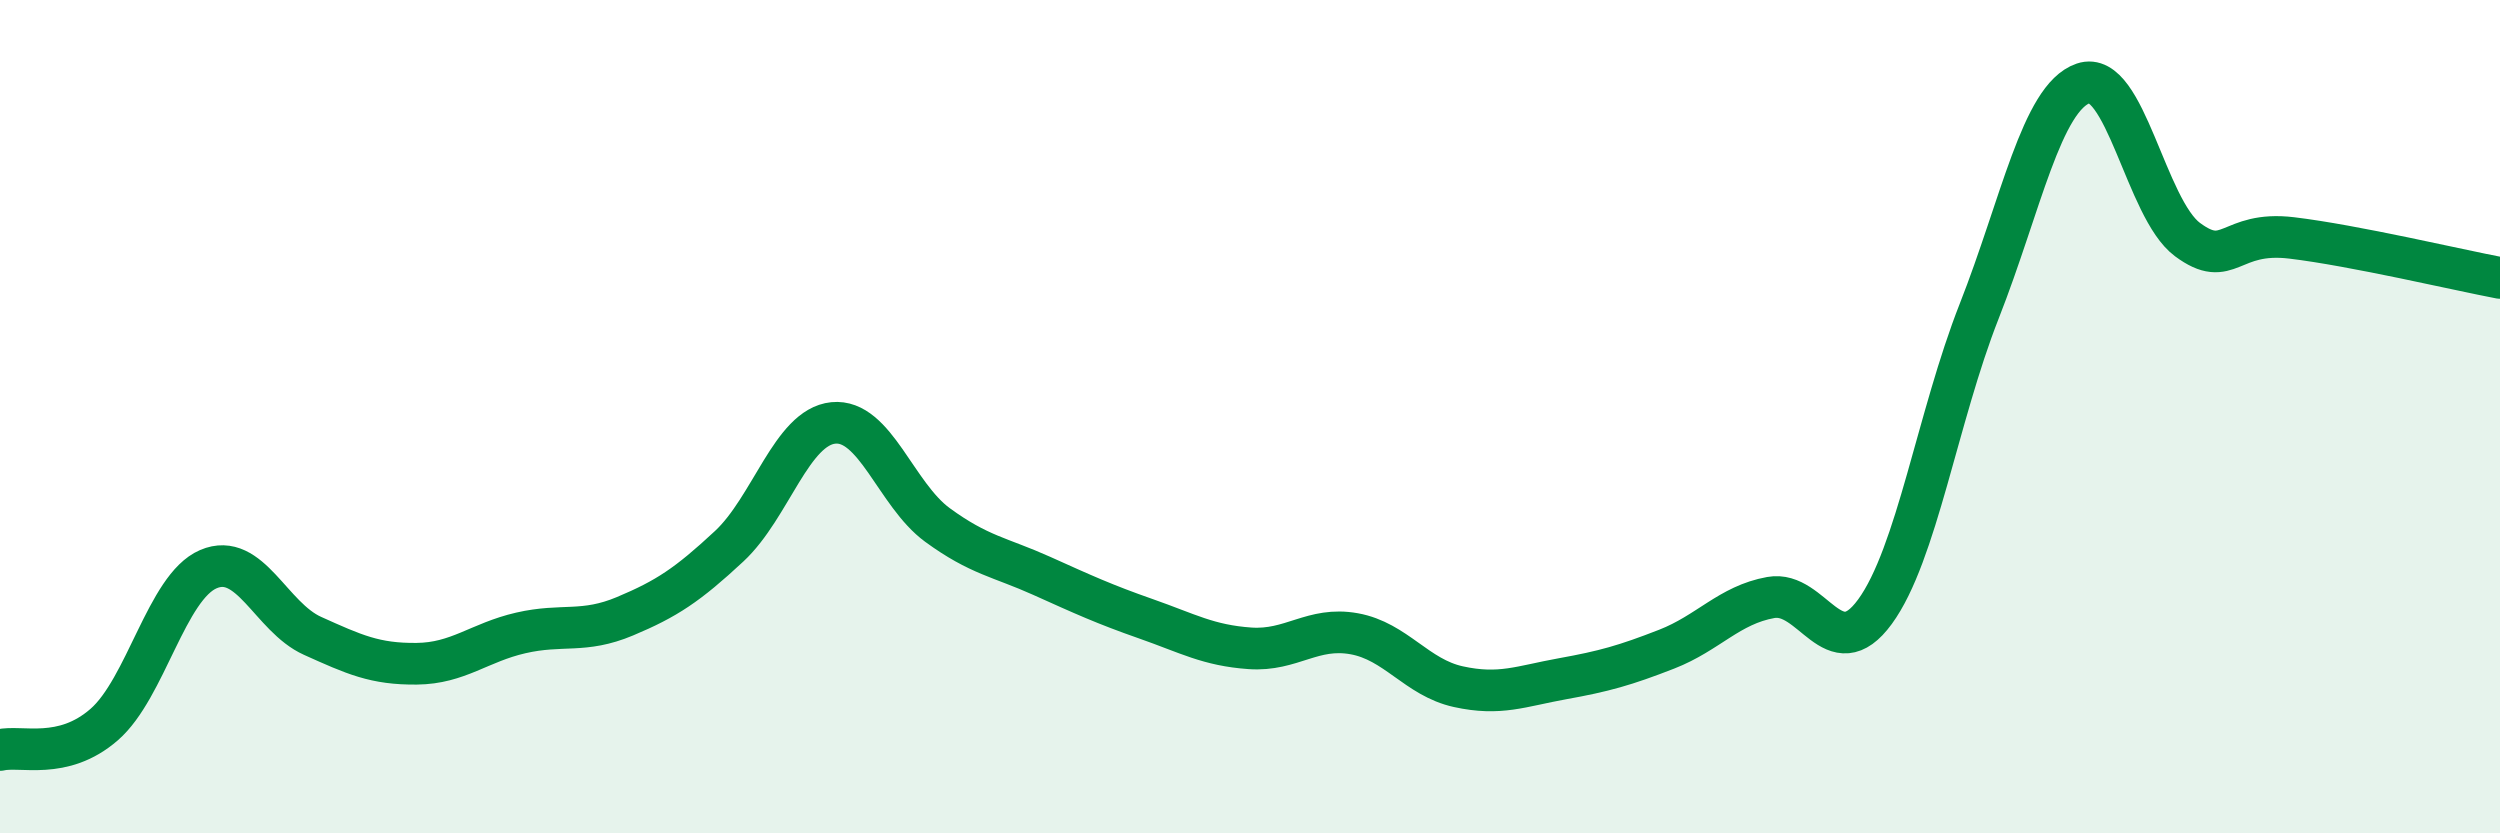
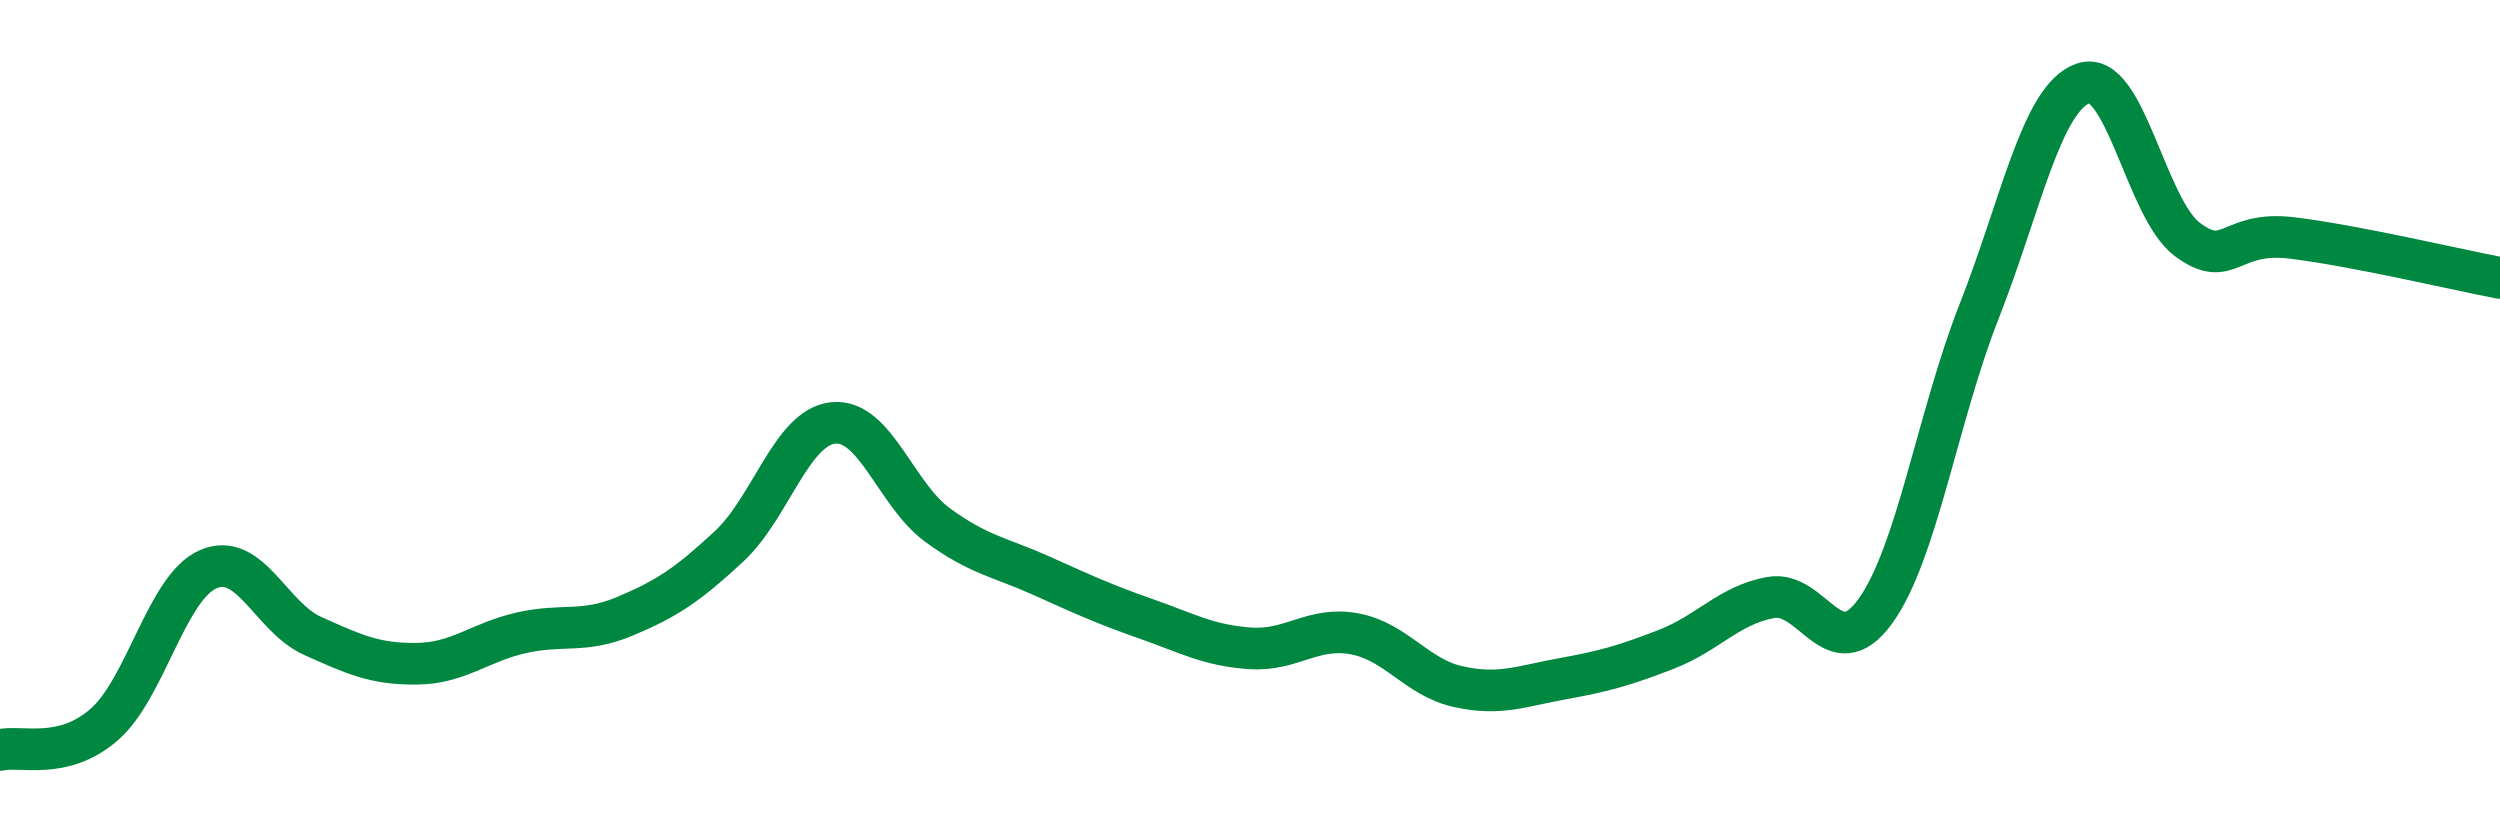
<svg xmlns="http://www.w3.org/2000/svg" width="60" height="20" viewBox="0 0 60 20">
-   <path d="M 0,18 C 0.5,17.88 1.5,18.26 2.5,17.39 C 3.5,16.52 4,14.09 5,13.66 C 6,13.23 6.5,14.81 7.5,15.26 C 8.5,15.71 9,15.94 10,15.93 C 11,15.92 11.5,15.42 12.5,15.19 C 13.5,14.96 14,15.21 15,14.79 C 16,14.37 16.5,14.04 17.5,13.11 C 18.5,12.18 19,10.25 20,10.15 C 21,10.05 21.5,11.87 22.5,12.6 C 23.5,13.33 24,13.37 25,13.82 C 26,14.27 26.5,14.5 27.5,14.85 C 28.5,15.2 29,15.49 30,15.56 C 31,15.63 31.5,15.03 32.5,15.21 C 33.5,15.39 34,16.26 35,16.48 C 36,16.7 36.5,16.47 37.5,16.29 C 38.5,16.11 39,15.97 40,15.58 C 41,15.19 41.5,14.52 42.5,14.34 C 43.5,14.16 44,16.05 45,14.68 C 46,13.31 46.5,10.01 47.5,7.47 C 48.5,4.93 49,2.34 50,2 C 51,1.66 51.5,5.01 52.5,5.75 C 53.5,6.49 53.5,5.53 55,5.71 C 56.5,5.89 59,6.48 60,6.67L60 20L0 20Z" fill="#008740" opacity="0.1" stroke-linecap="round" stroke-linejoin="round" />
  <path d="M 0,18 C 0.5,17.88 1.5,18.26 2.5,17.39 C 3.5,16.52 4,14.09 5,13.66 C 6,13.23 6.5,14.81 7.5,15.26 C 8.5,15.71 9,15.94 10,15.93 C 11,15.92 11.5,15.42 12.5,15.19 C 13.5,14.96 14,15.21 15,14.79 C 16,14.37 16.5,14.04 17.5,13.11 C 18.5,12.18 19,10.25 20,10.15 C 21,10.05 21.5,11.87 22.5,12.6 C 23.5,13.33 24,13.37 25,13.82 C 26,14.27 26.5,14.5 27.5,14.85 C 28.5,15.2 29,15.49 30,15.56 C 31,15.63 31.5,15.03 32.5,15.21 C 33.5,15.39 34,16.26 35,16.48 C 36,16.7 36.5,16.47 37.5,16.29 C 38.5,16.11 39,15.97 40,15.58 C 41,15.19 41.5,14.52 42.5,14.34 C 43.5,14.16 44,16.05 45,14.68 C 46,13.31 46.5,10.01 47.5,7.47 C 48.5,4.93 49,2.34 50,2 C 51,1.66 51.5,5.01 52.5,5.75 C 53.5,6.49 53.5,5.53 55,5.71 C 56.5,5.89 59,6.48 60,6.67" stroke="#008740" stroke-width="1" fill="none" stroke-linecap="round" stroke-linejoin="round" />
</svg>